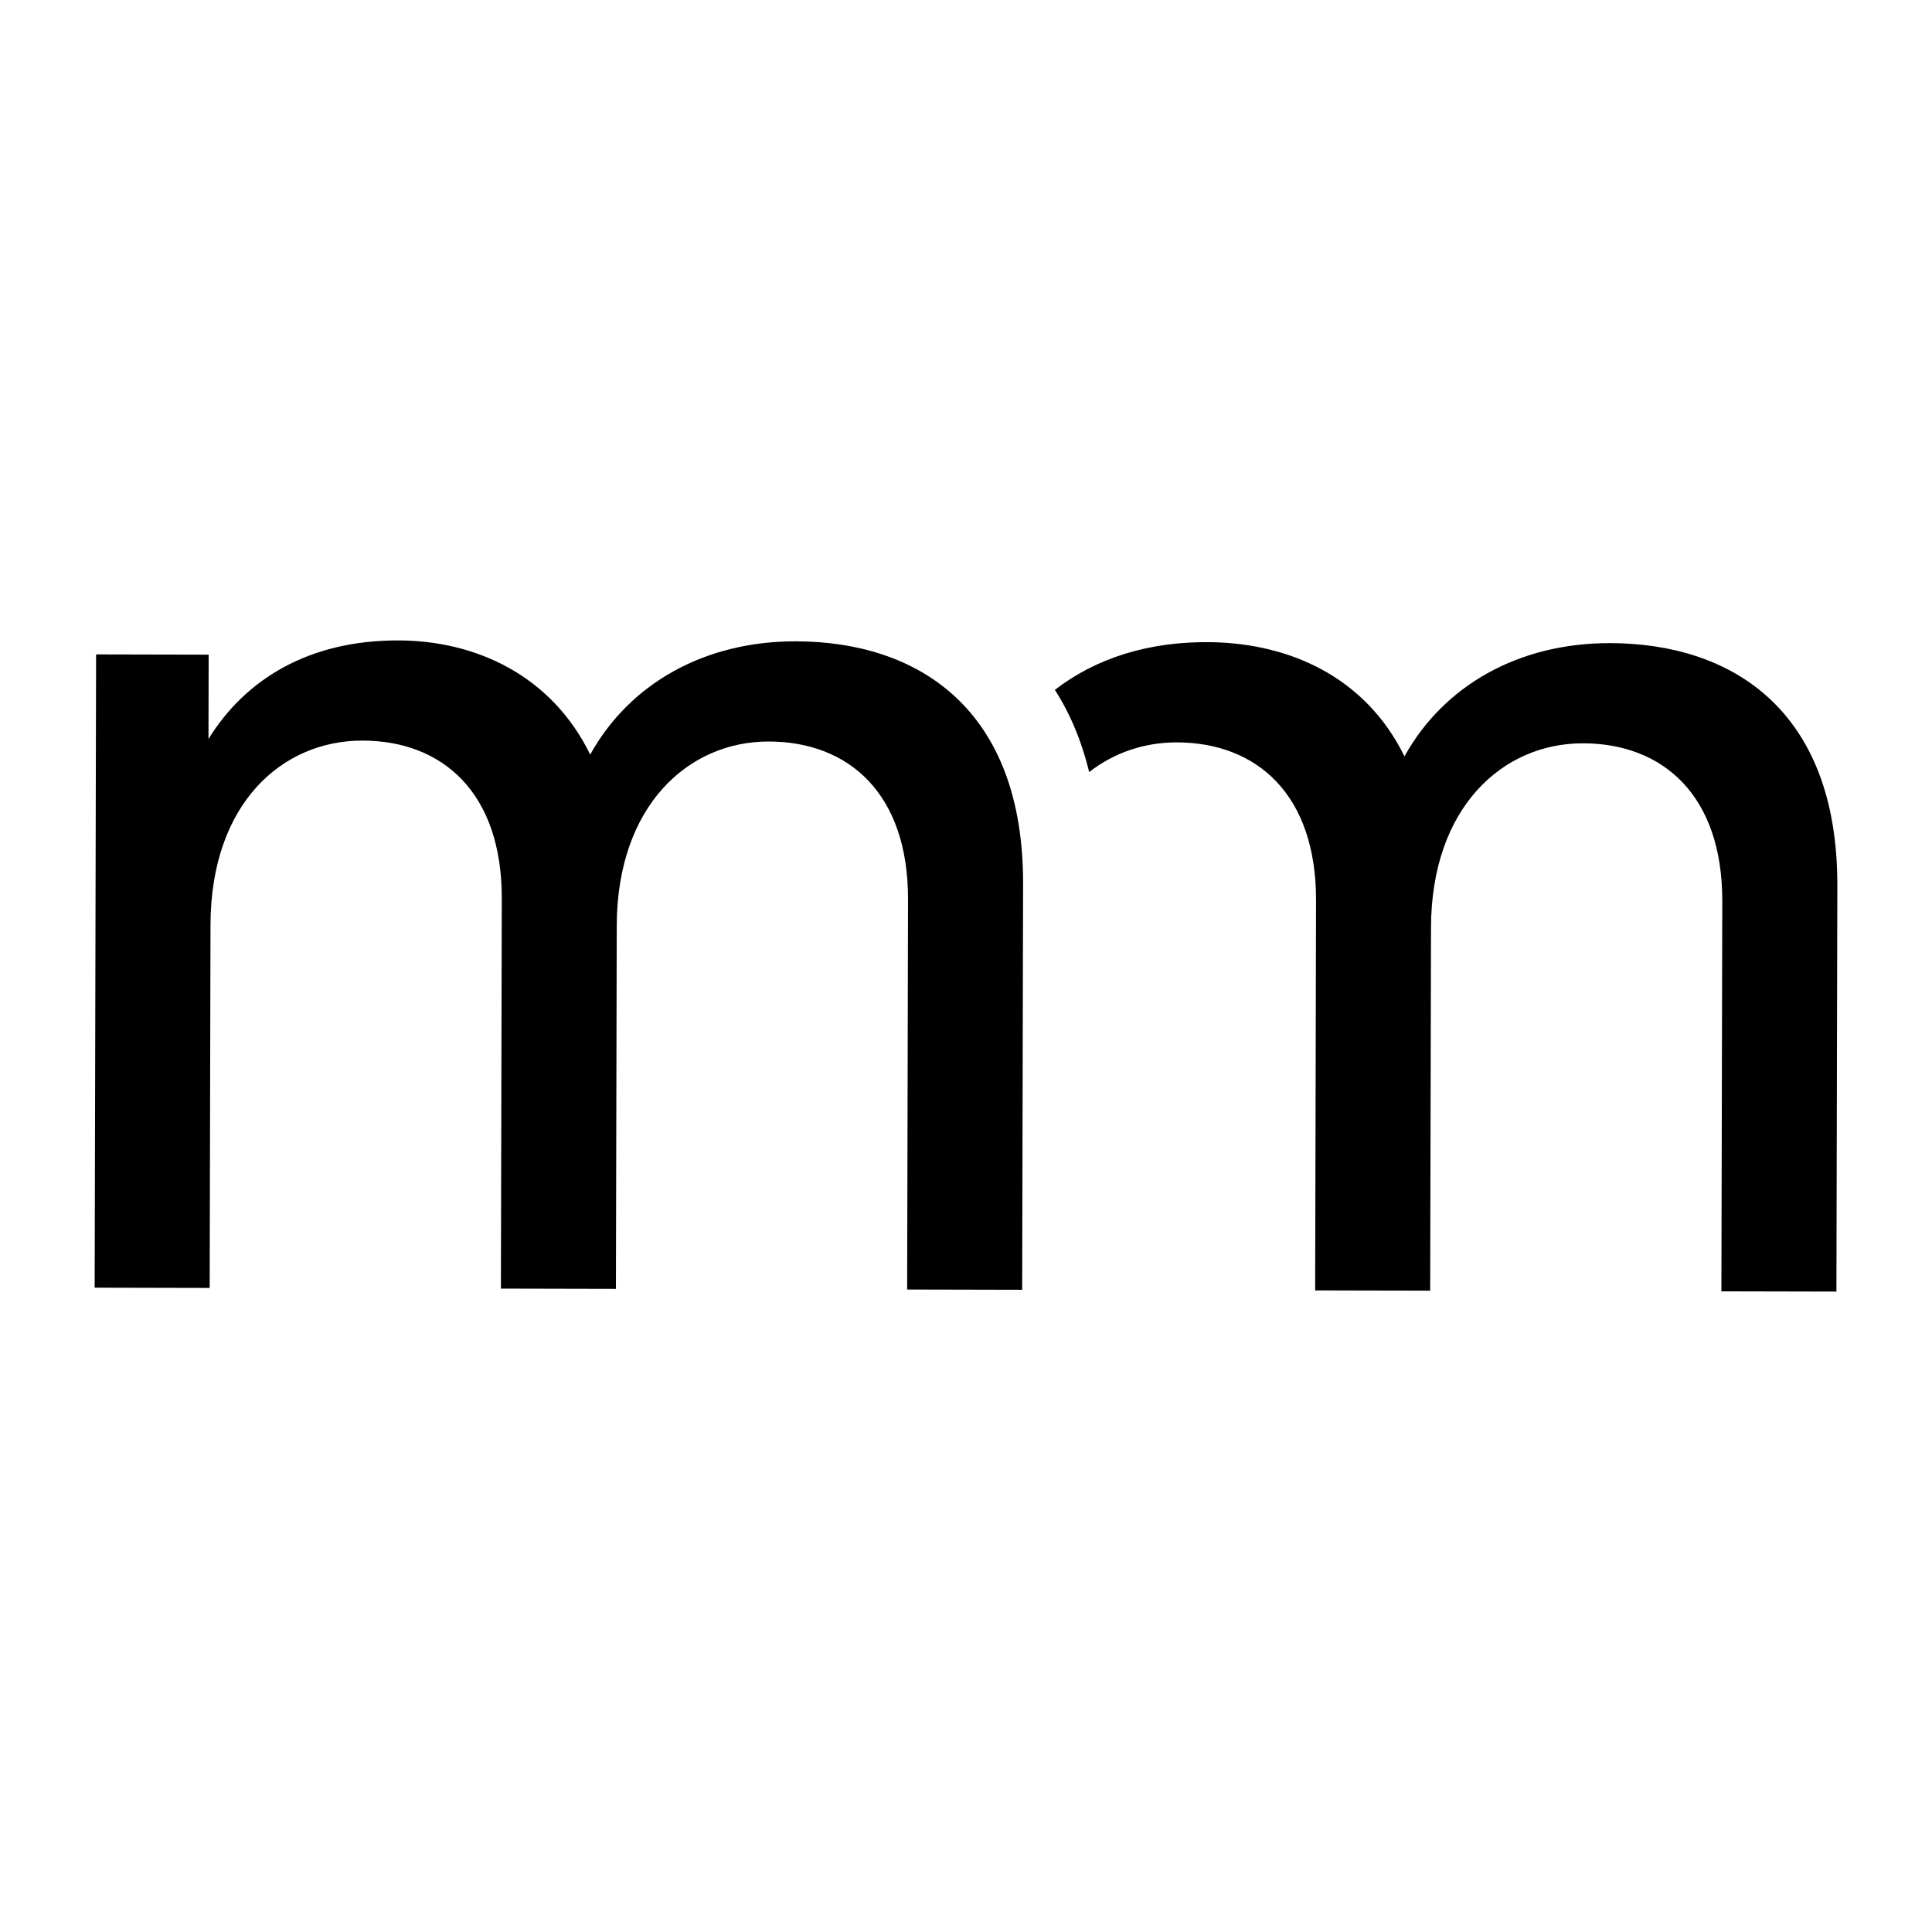
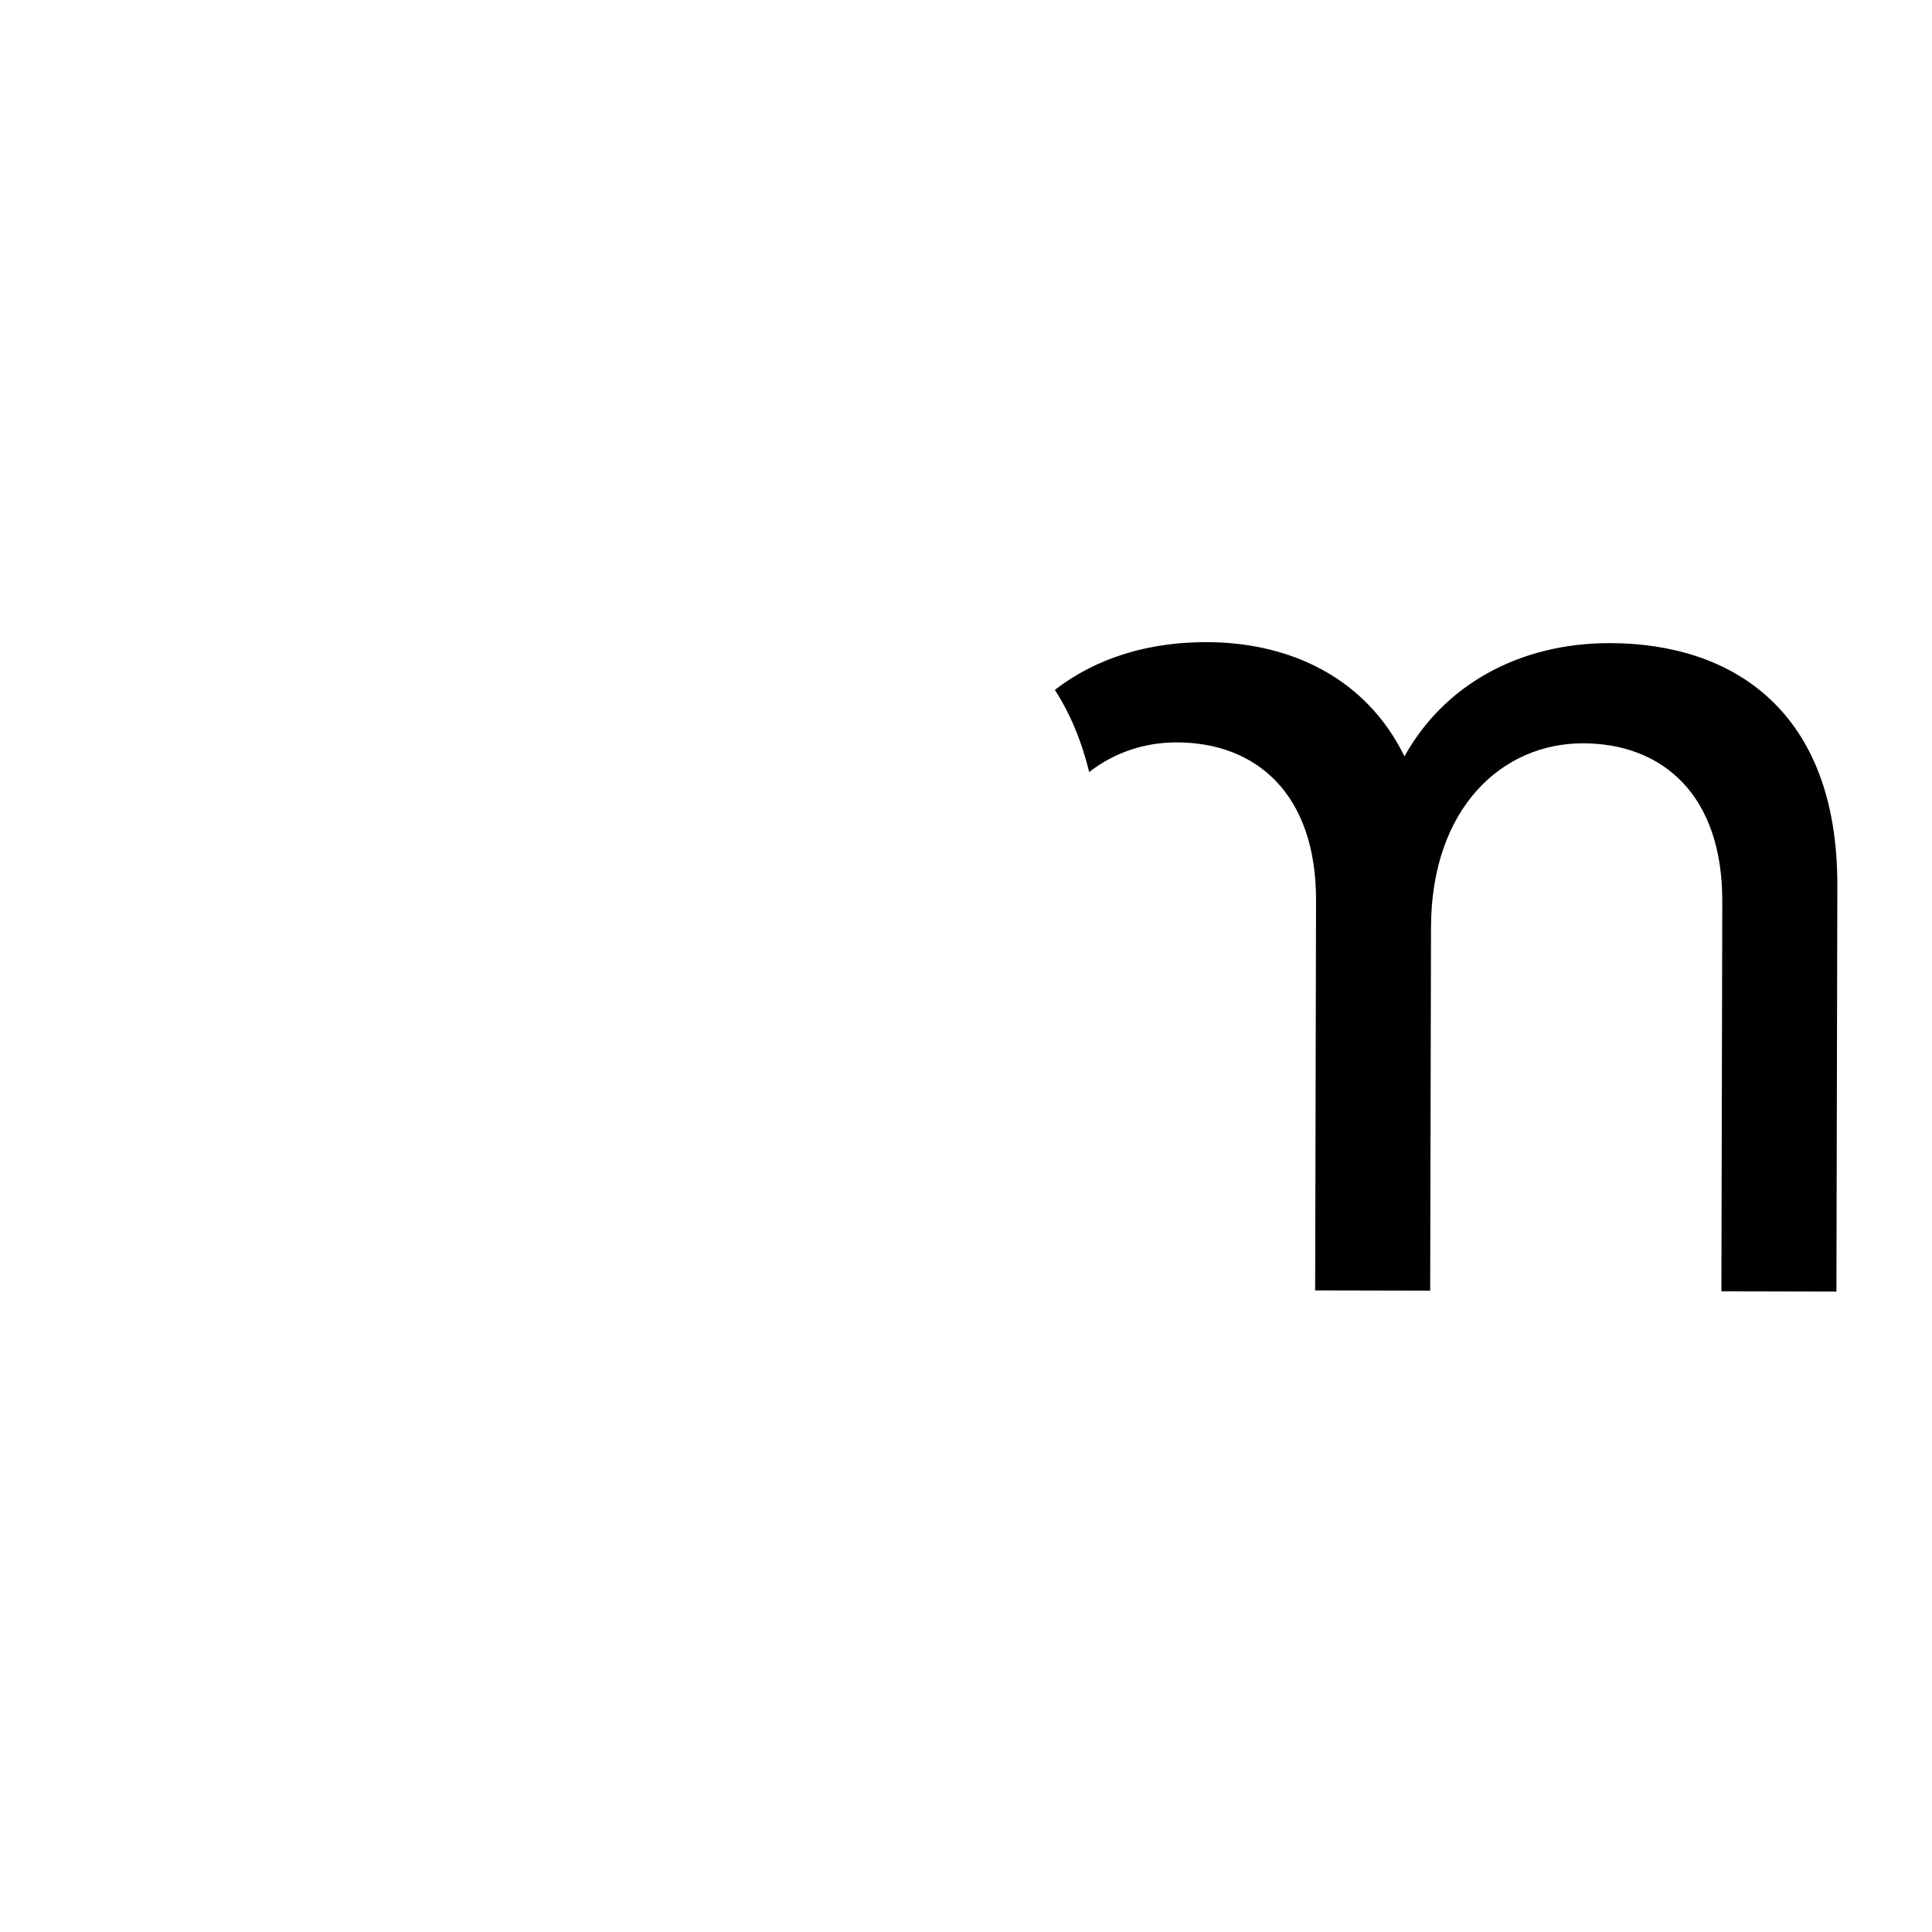
<svg xmlns="http://www.w3.org/2000/svg" width="256" height="256" viewBox="0 0 256 256" fill="none">
-   <rect width="256" height="256" fill="white" />
  <path d="M213.373 85.217C201.213 85.189 191.309 90.837 186.099 100.221C180.935 89.68 170.89 85.312 160.677 85.097C152.335 84.922 145.229 87.194 139.773 91.413C141.748 94.473 143.296 98.089 144.32 102.302C147.659 99.703 151.696 98.361 155.946 98.37C166.484 98.394 174.414 105.217 174.382 119.309L174.265 170.985L189.506 171.02L189.615 122.909C189.651 107.033 199.075 98.468 209.775 98.493C220.314 98.517 228.243 105.339 228.211 119.432L228.094 171.108L243.335 171.142L243.457 117.36C243.511 94.034 229.425 85.253 213.373 85.217Z" fill="black" />
-   <path d="M27.783 170.659L12.543 170.624L12.733 86.712L27.649 86.746L27.624 97.924C32.507 89.996 40.949 84.831 52.785 84.859C63 84.881 73.042 89.441 78.207 99.982C83.416 90.598 93.32 84.95 105.48 84.978C121.531 85.014 135.618 93.795 135.565 117.122L135.443 170.903L120.202 170.869L120.319 119.193C120.351 105.1 112.422 98.278 101.883 98.254C91.181 98.229 81.758 106.794 81.722 122.67L81.613 170.781L66.372 170.746L66.489 119.07C66.521 104.977 58.592 98.155 48.053 98.132C37.352 98.107 27.929 106.51 27.892 122.548L27.783 170.659Z" fill="black" />
</svg>